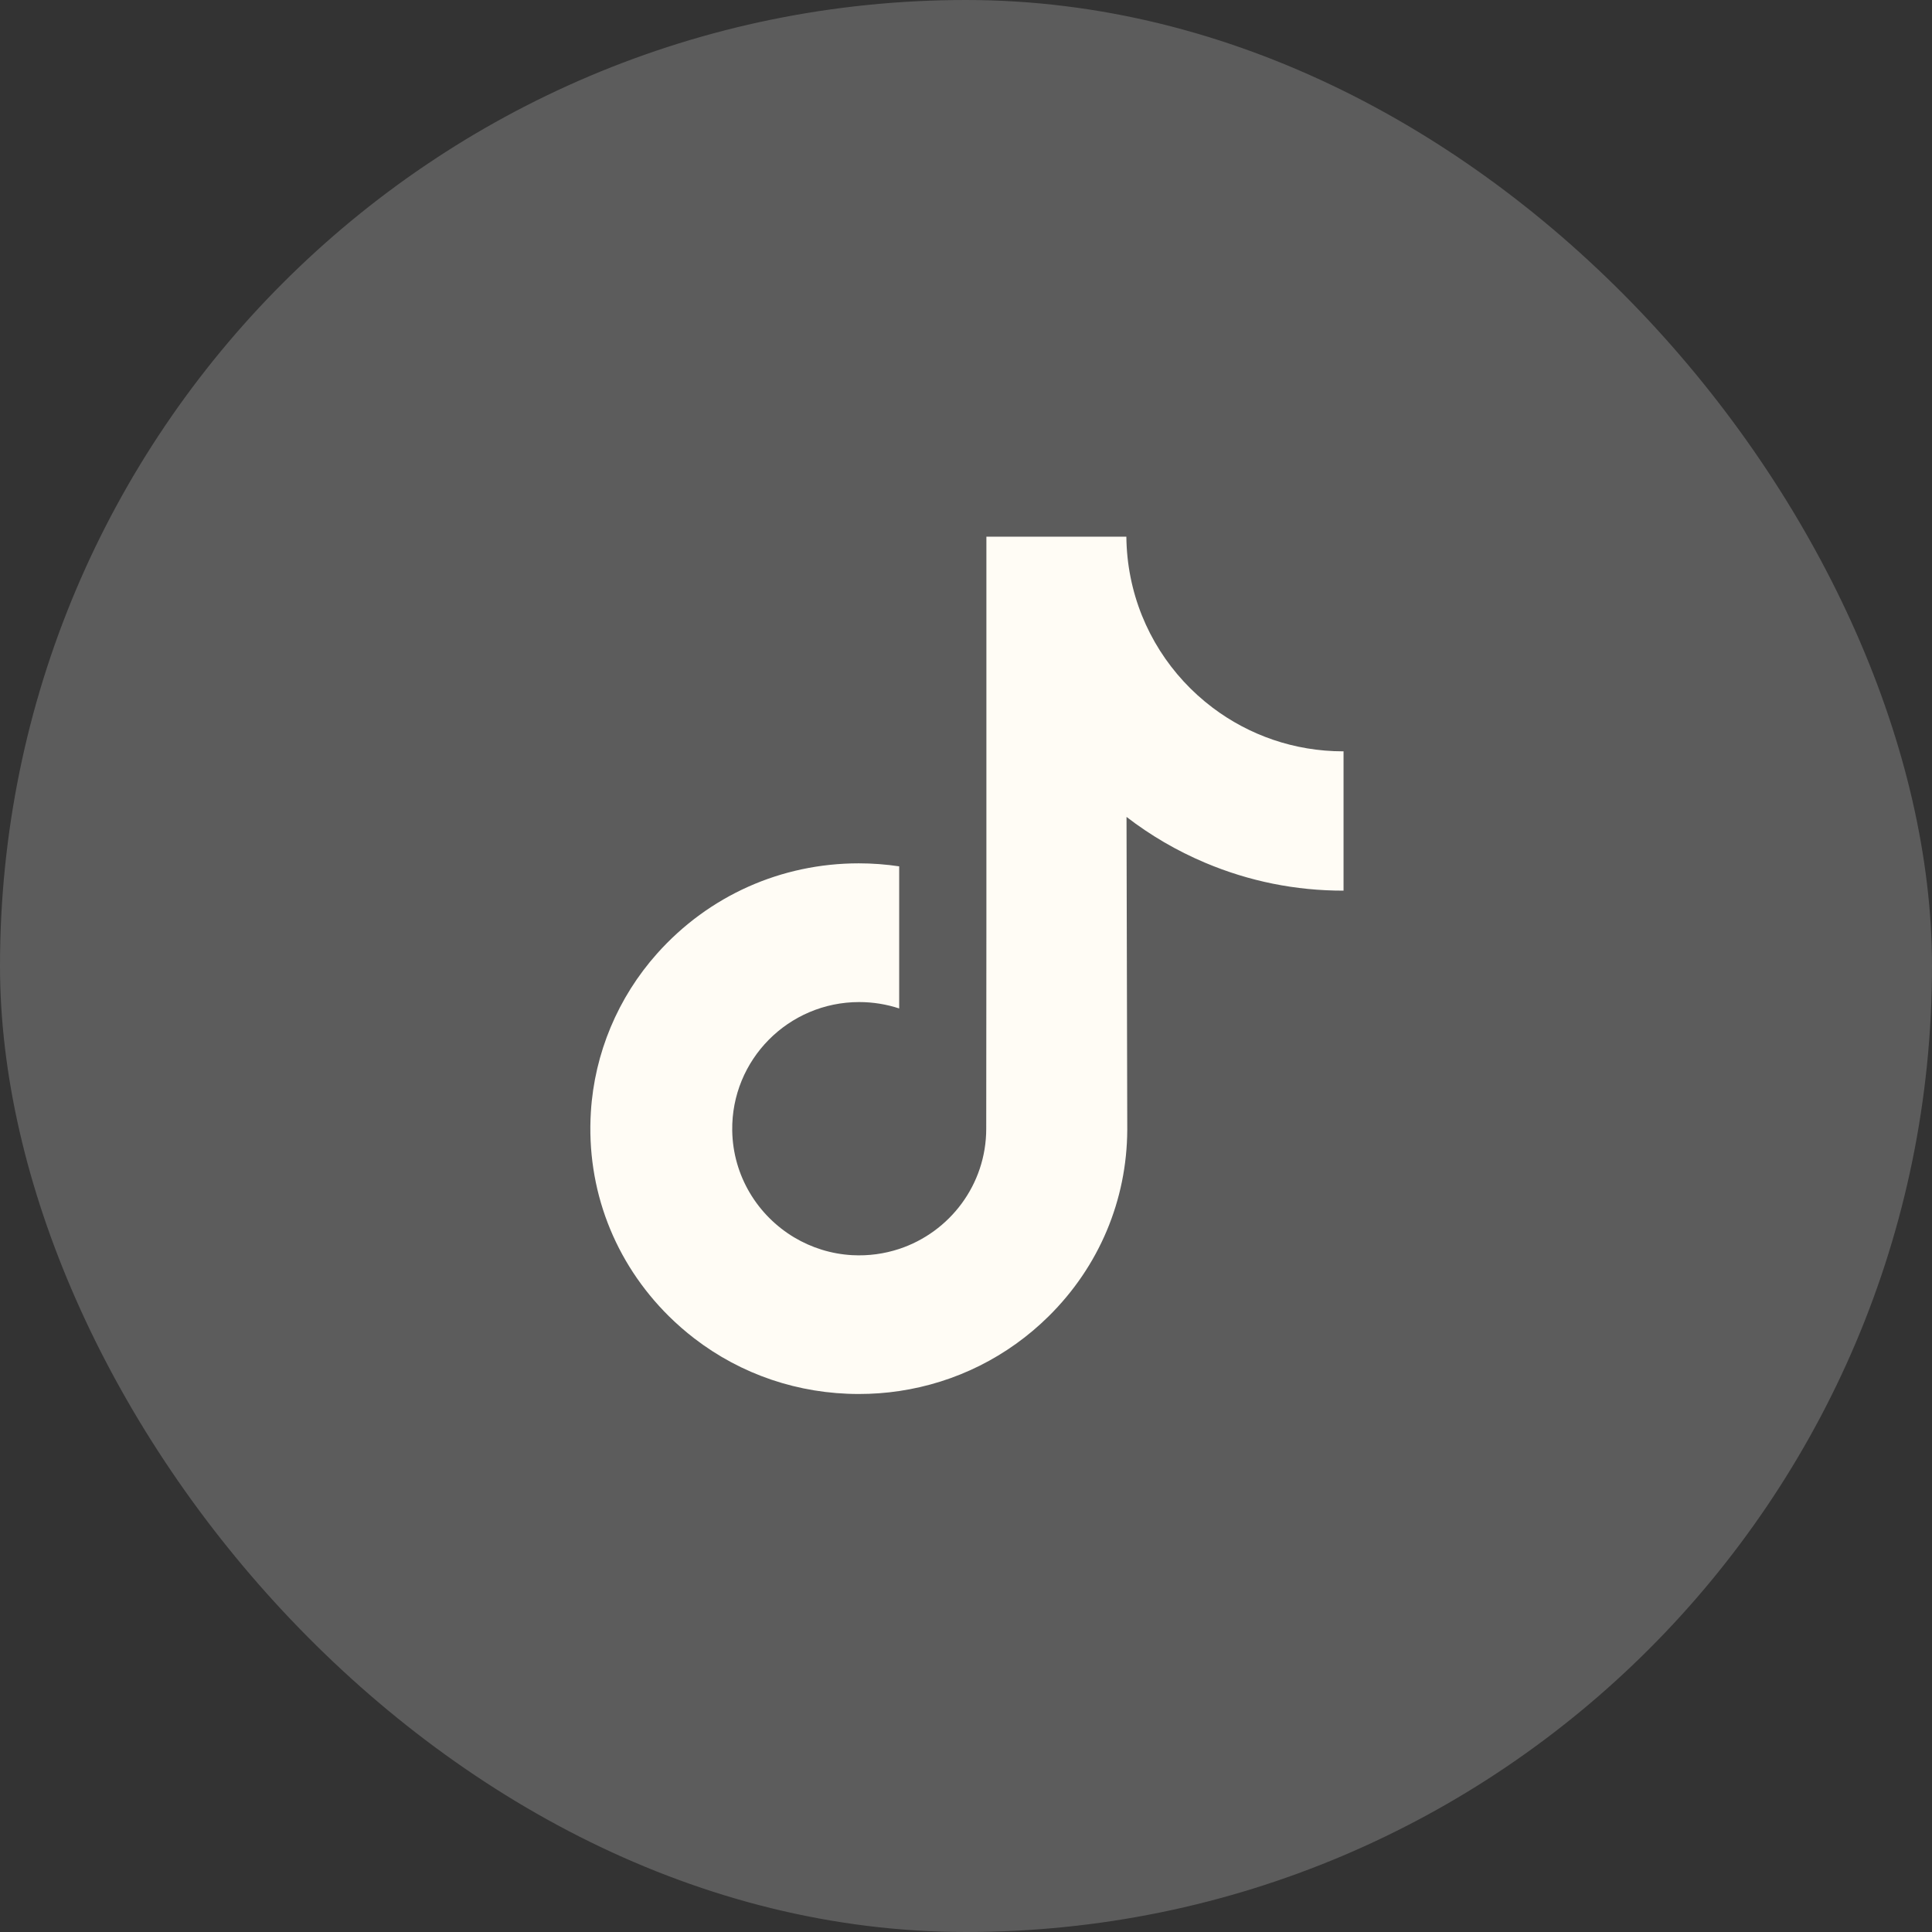
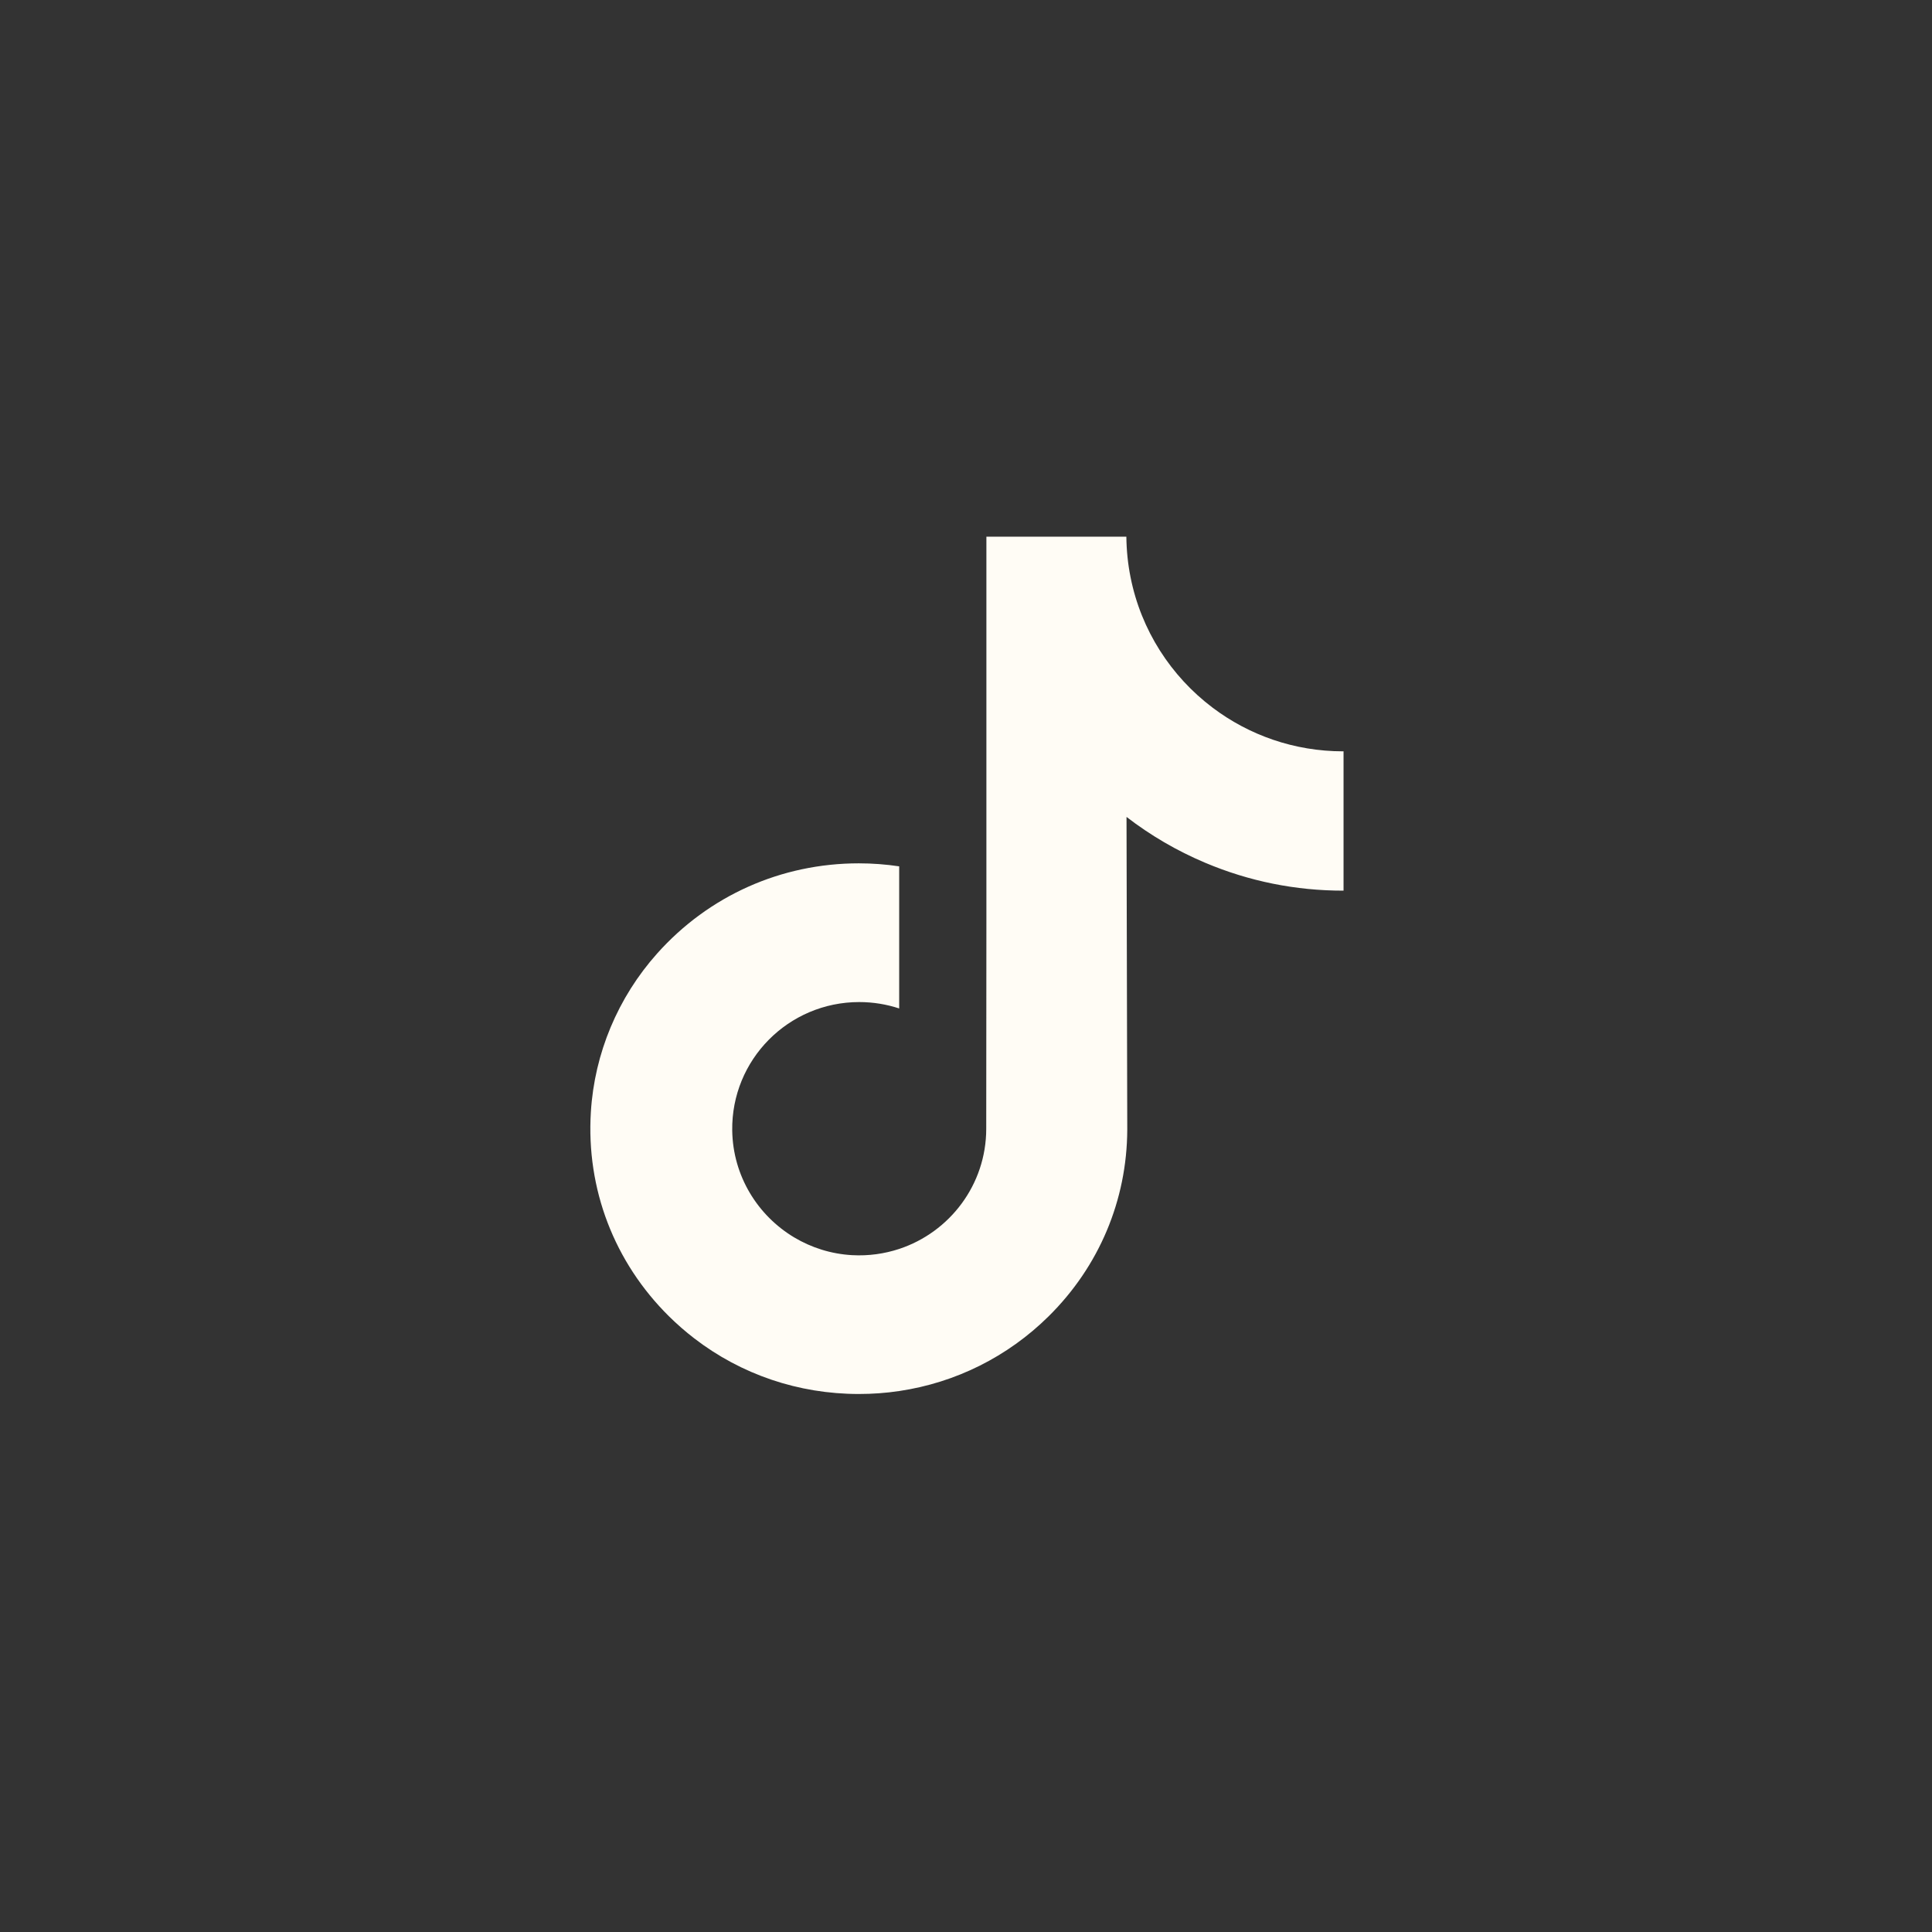
<svg xmlns="http://www.w3.org/2000/svg" fill="none" height="100%" overflow="visible" preserveAspectRatio="none" style="display: block;" viewBox="0 0 36 36" width="100%">
  <rect x="0" y="0" width="36" height="36" fill="#333333" stroke="none" />
  <g id="Facebook">
-     <rect fill="white" fill-opacity="0.2" height="36" rx="18" width="36" />
    <path d="M25.028 14C24.115 14 23.272 13.697 22.596 13.187C21.82 12.602 21.262 11.744 21.066 10.755C21.017 10.511 20.991 10.258 20.988 10H18.38V17.128L18.377 21.032C18.377 22.075 17.697 22.96 16.755 23.272C16.481 23.362 16.186 23.405 15.878 23.388C15.486 23.366 15.118 23.248 14.798 23.057C14.118 22.65 13.657 21.912 13.644 21.067C13.625 19.747 14.691 18.672 16.01 18.672C16.27 18.672 16.52 18.714 16.755 18.791V16.843V16.143C16.508 16.106 16.256 16.087 16.002 16.087C14.559 16.087 13.209 16.687 12.244 17.768C11.515 18.585 11.077 19.627 11.01 20.72C10.921 22.156 11.447 23.52 12.465 24.527C12.615 24.675 12.772 24.812 12.937 24.939C13.81 25.611 14.878 25.975 16.002 25.975C16.256 25.975 16.508 25.957 16.755 25.92C17.805 25.764 18.775 25.283 19.54 24.527C20.48 23.598 20.999 22.365 21.005 21.052L20.991 15.222C21.44 15.568 21.93 15.854 22.456 16.076C23.275 16.422 24.142 16.597 25.035 16.596V14.702V13.999C25.036 14 25.029 14 25.028 14Z" fill="#FFFCF5" id="Vector" />
  </g>
</svg>